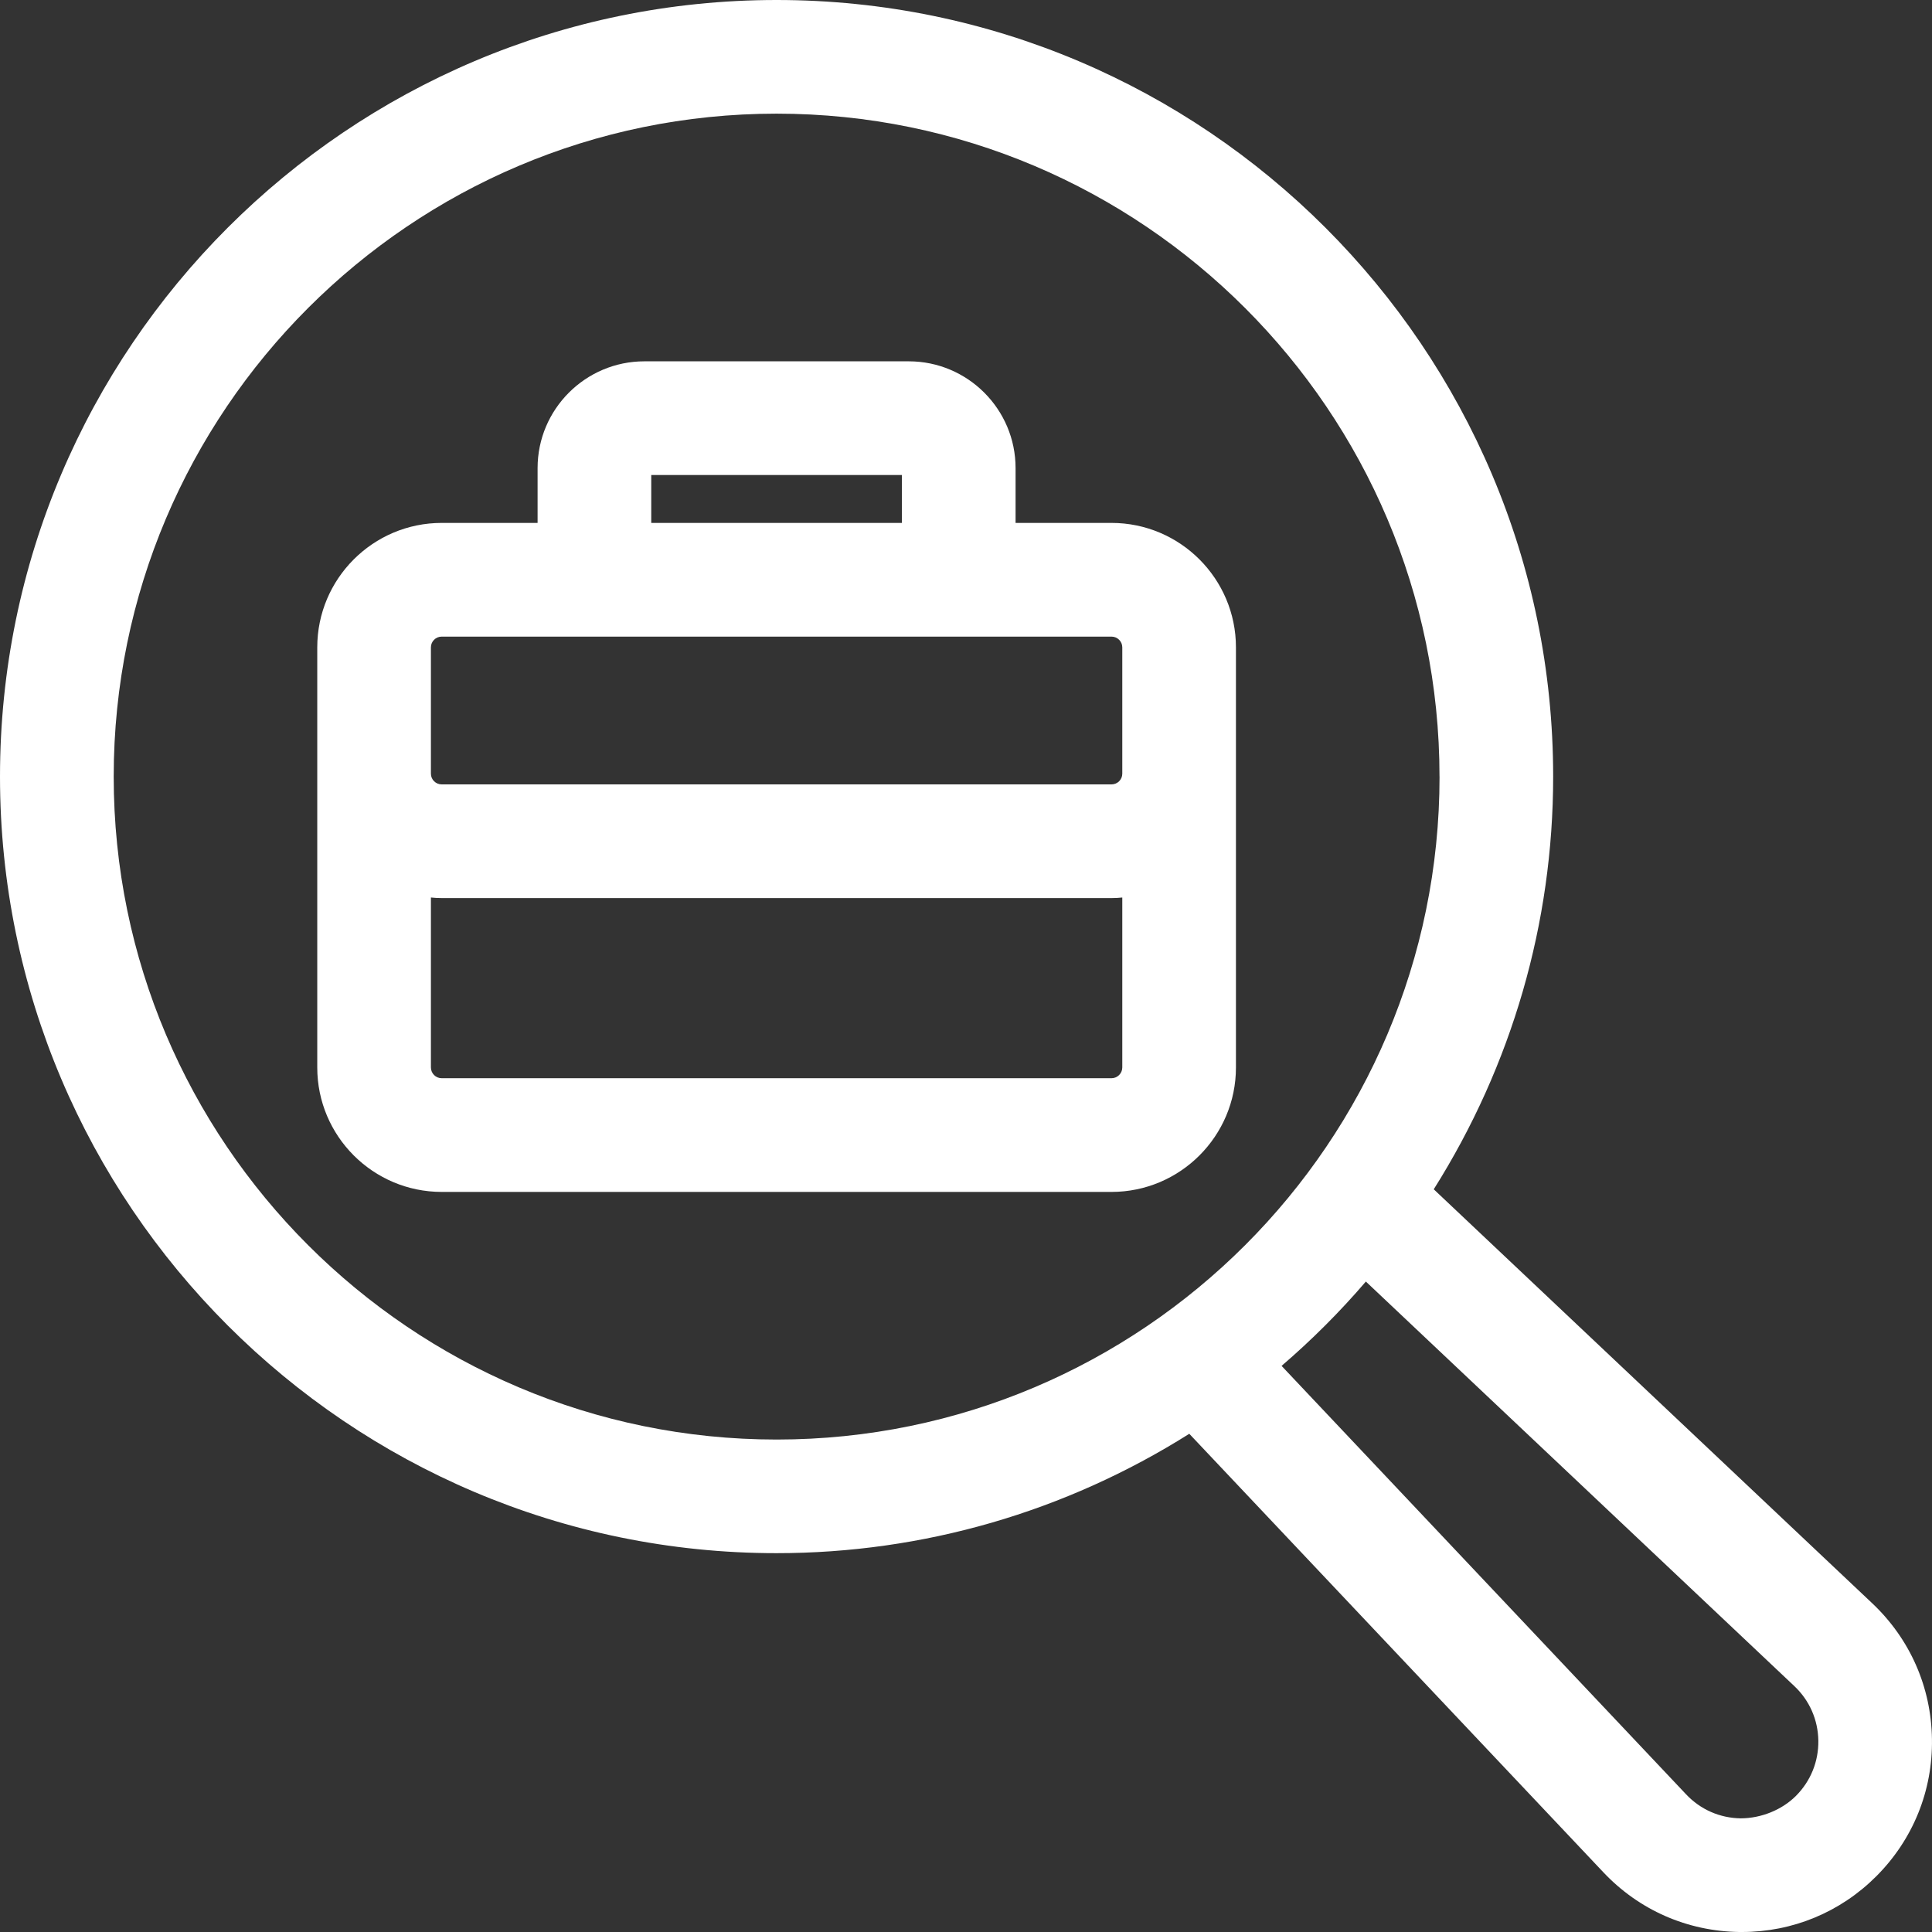
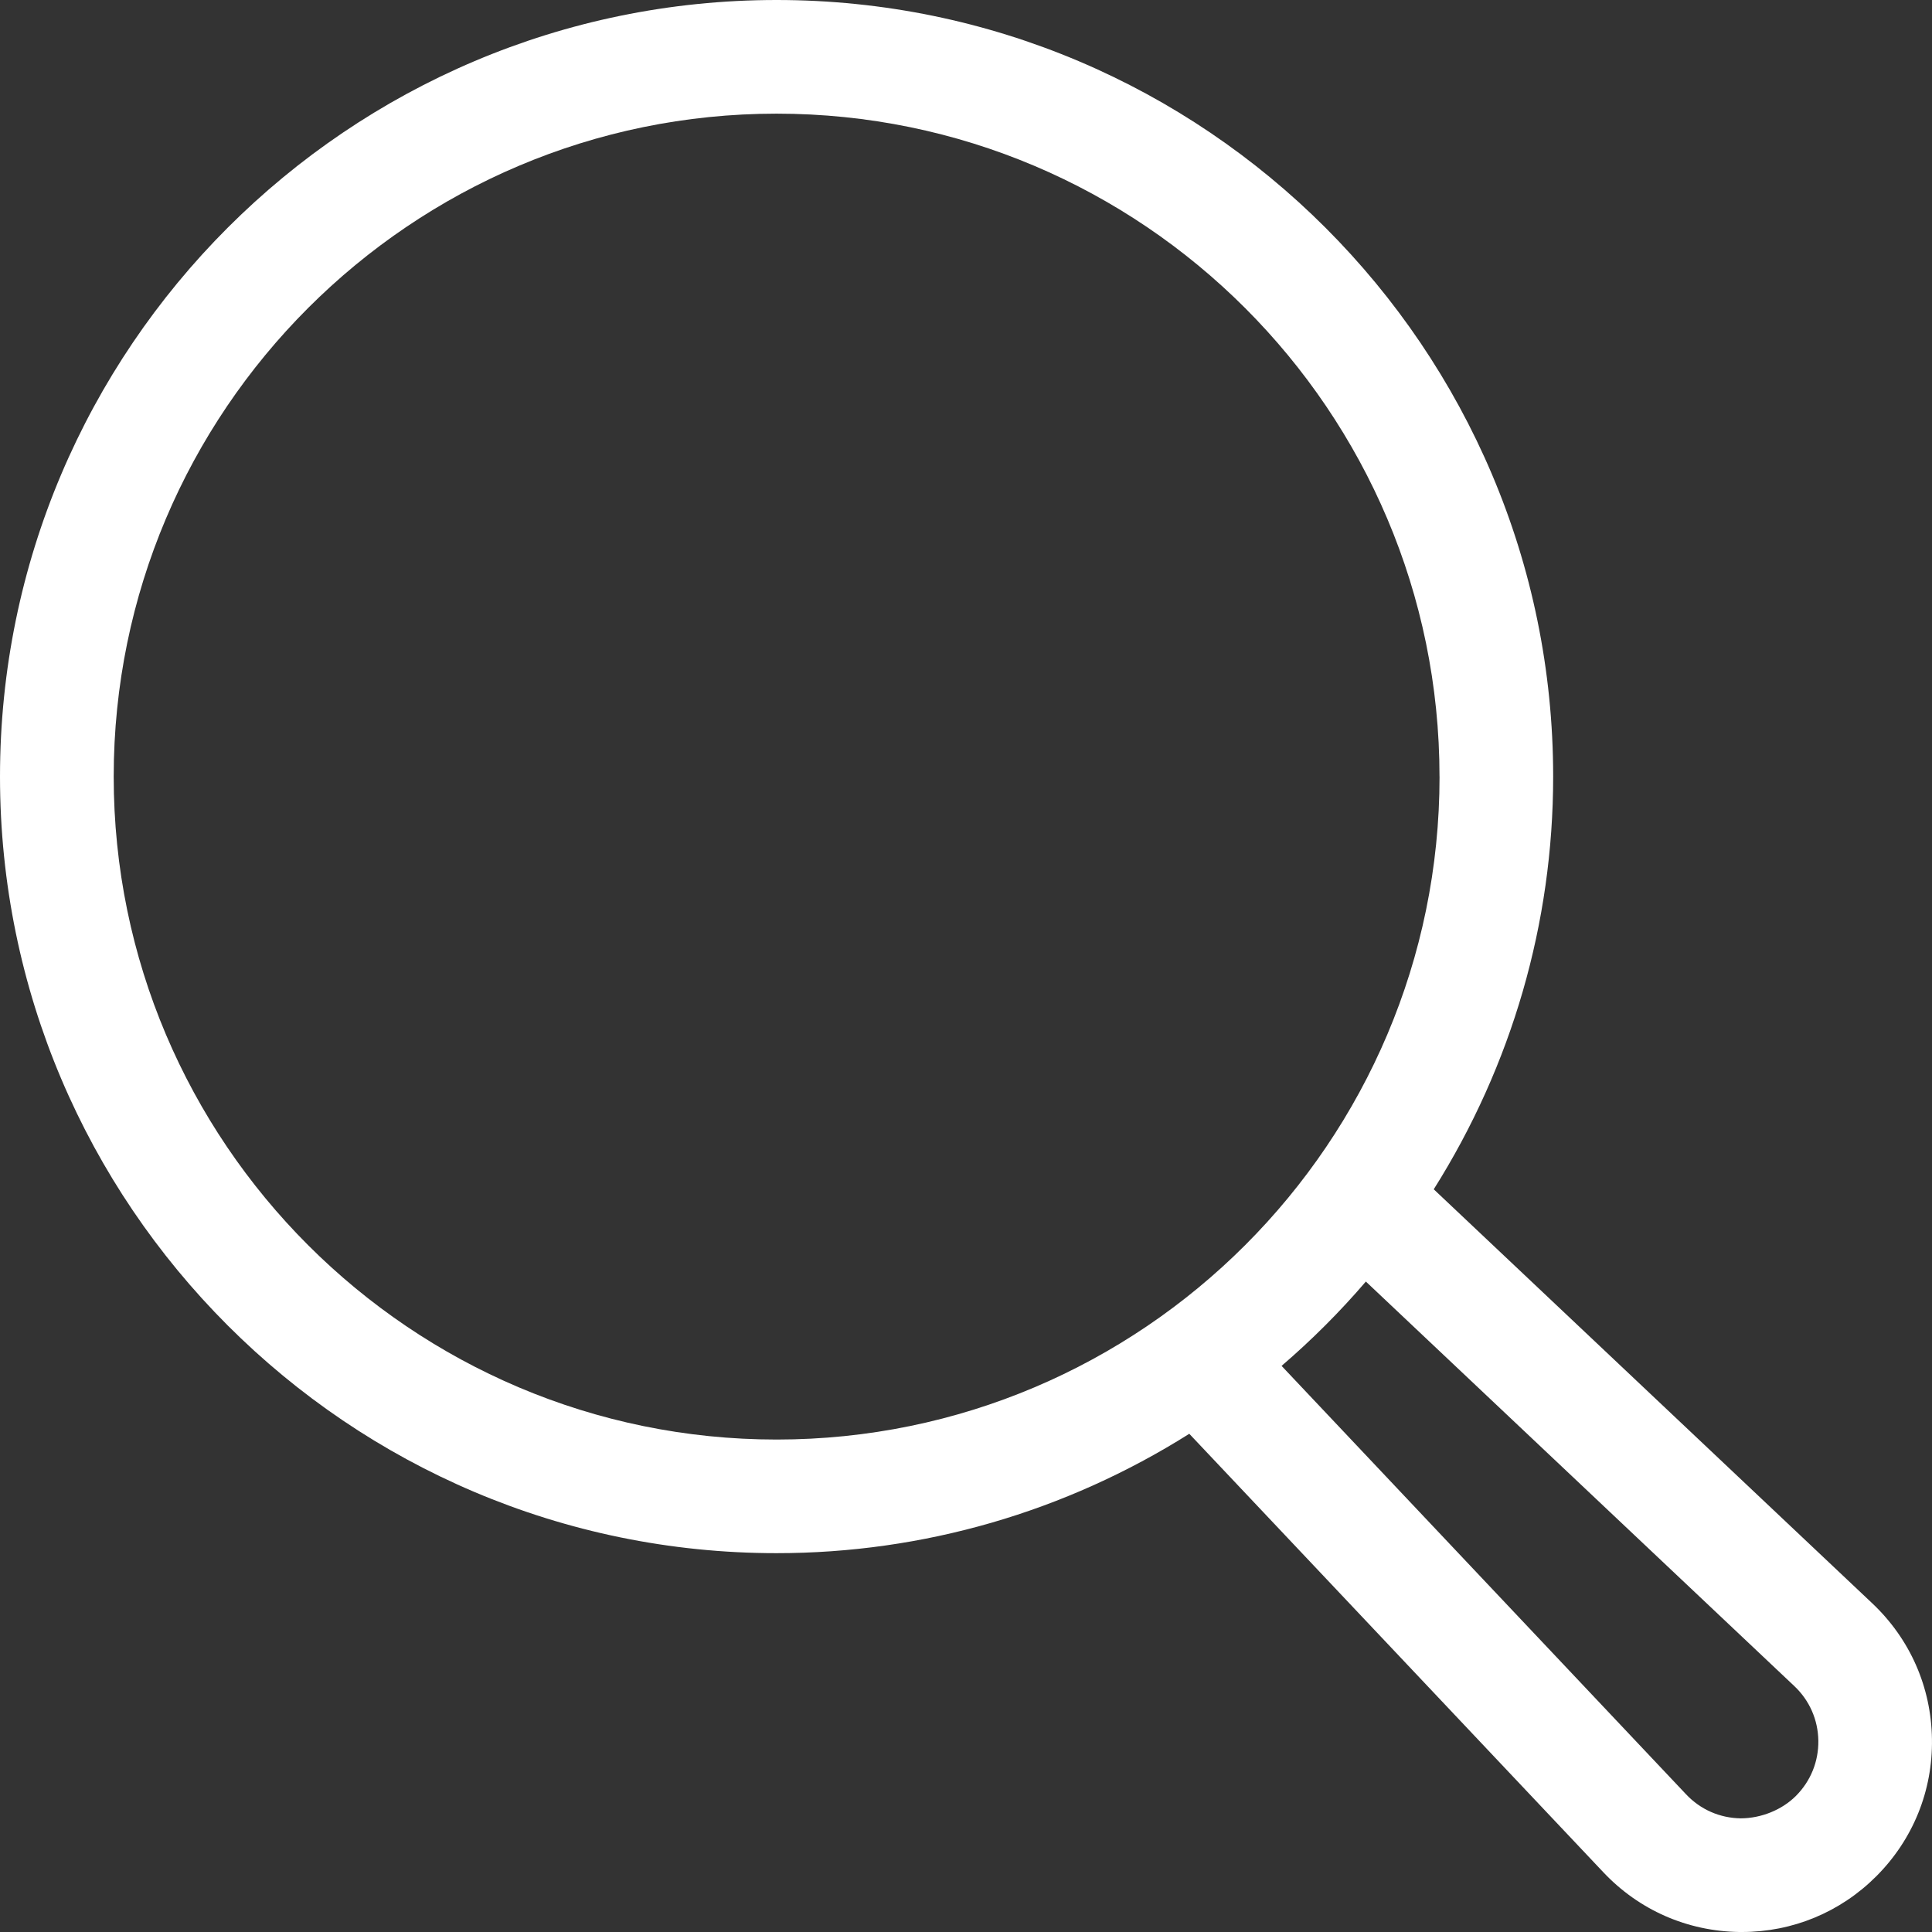
<svg xmlns="http://www.w3.org/2000/svg" width="47" height="47" viewBox="0 0 47 47" fill="none">
  <rect x="0" y="0" width="47" height="47" fill="#333333" stroke="none" />
  <path d="M45.549 39.006L34.879 28.932C36.781 25.915 37.784 22.452 37.784 18.892C37.785 8.475 29.31 0 18.892 0C8.474 0 0 8.475 0 18.892C0 29.309 8.475 37.784 18.892 37.784C22.453 37.784 25.916 36.781 28.932 34.88L39.007 45.549C39.872 46.465 41.044 46.981 42.312 47H42.375C43.609 47 44.771 46.519 45.644 45.645C46.536 44.753 47.019 43.566 46.999 42.305C46.981 41.044 46.466 39.873 45.549 39.006ZM35.02 18.892C35.02 27.785 27.785 35.02 18.893 35.02C10.001 35.02 2.766 27.785 2.766 18.892C2.766 9.999 10 2.765 18.892 2.765C27.784 2.765 35.019 10 35.019 18.892H35.02ZM33.227 31.176L43.651 41.018C44.02 41.366 44.227 41.837 44.235 42.345C44.242 42.853 44.048 43.33 43.689 43.69C43.349 44.03 42.843 44.234 42.346 44.235C41.839 44.228 41.366 44.021 41.017 43.65L31.177 33.228C31.912 32.597 32.599 31.91 33.228 31.176H33.227Z" fill="white" />
-   <path d="M27.04 12.721H24.706V11.387C24.706 9.955 23.54 8.79 22.108 8.79H15.676C14.244 8.79 13.078 9.955 13.078 11.387V12.721H10.745C9.076 12.721 7.718 14.079 7.718 15.748V25.969C7.718 27.638 9.076 28.996 10.745 28.996H27.04C28.709 28.996 30.067 27.638 30.067 25.969V15.748C30.067 14.079 28.709 12.721 27.04 12.721ZM15.843 12.721V11.556H21.941V12.721H15.843ZM27.302 21.834V25.968C27.302 26.112 27.184 26.23 27.04 26.23H10.745C10.601 26.23 10.483 26.112 10.483 25.968V21.834C10.572 21.843 10.658 21.848 10.745 21.848H27.04C27.127 21.848 27.213 21.844 27.302 21.834ZM27.302 18.822C27.302 18.966 27.184 19.082 27.04 19.082H10.745C10.601 19.082 10.483 18.965 10.483 18.822V15.748C10.483 15.604 10.601 15.487 10.745 15.487H27.04C27.184 15.487 27.302 15.604 27.302 15.748V18.822Z" fill="white" />
</svg>